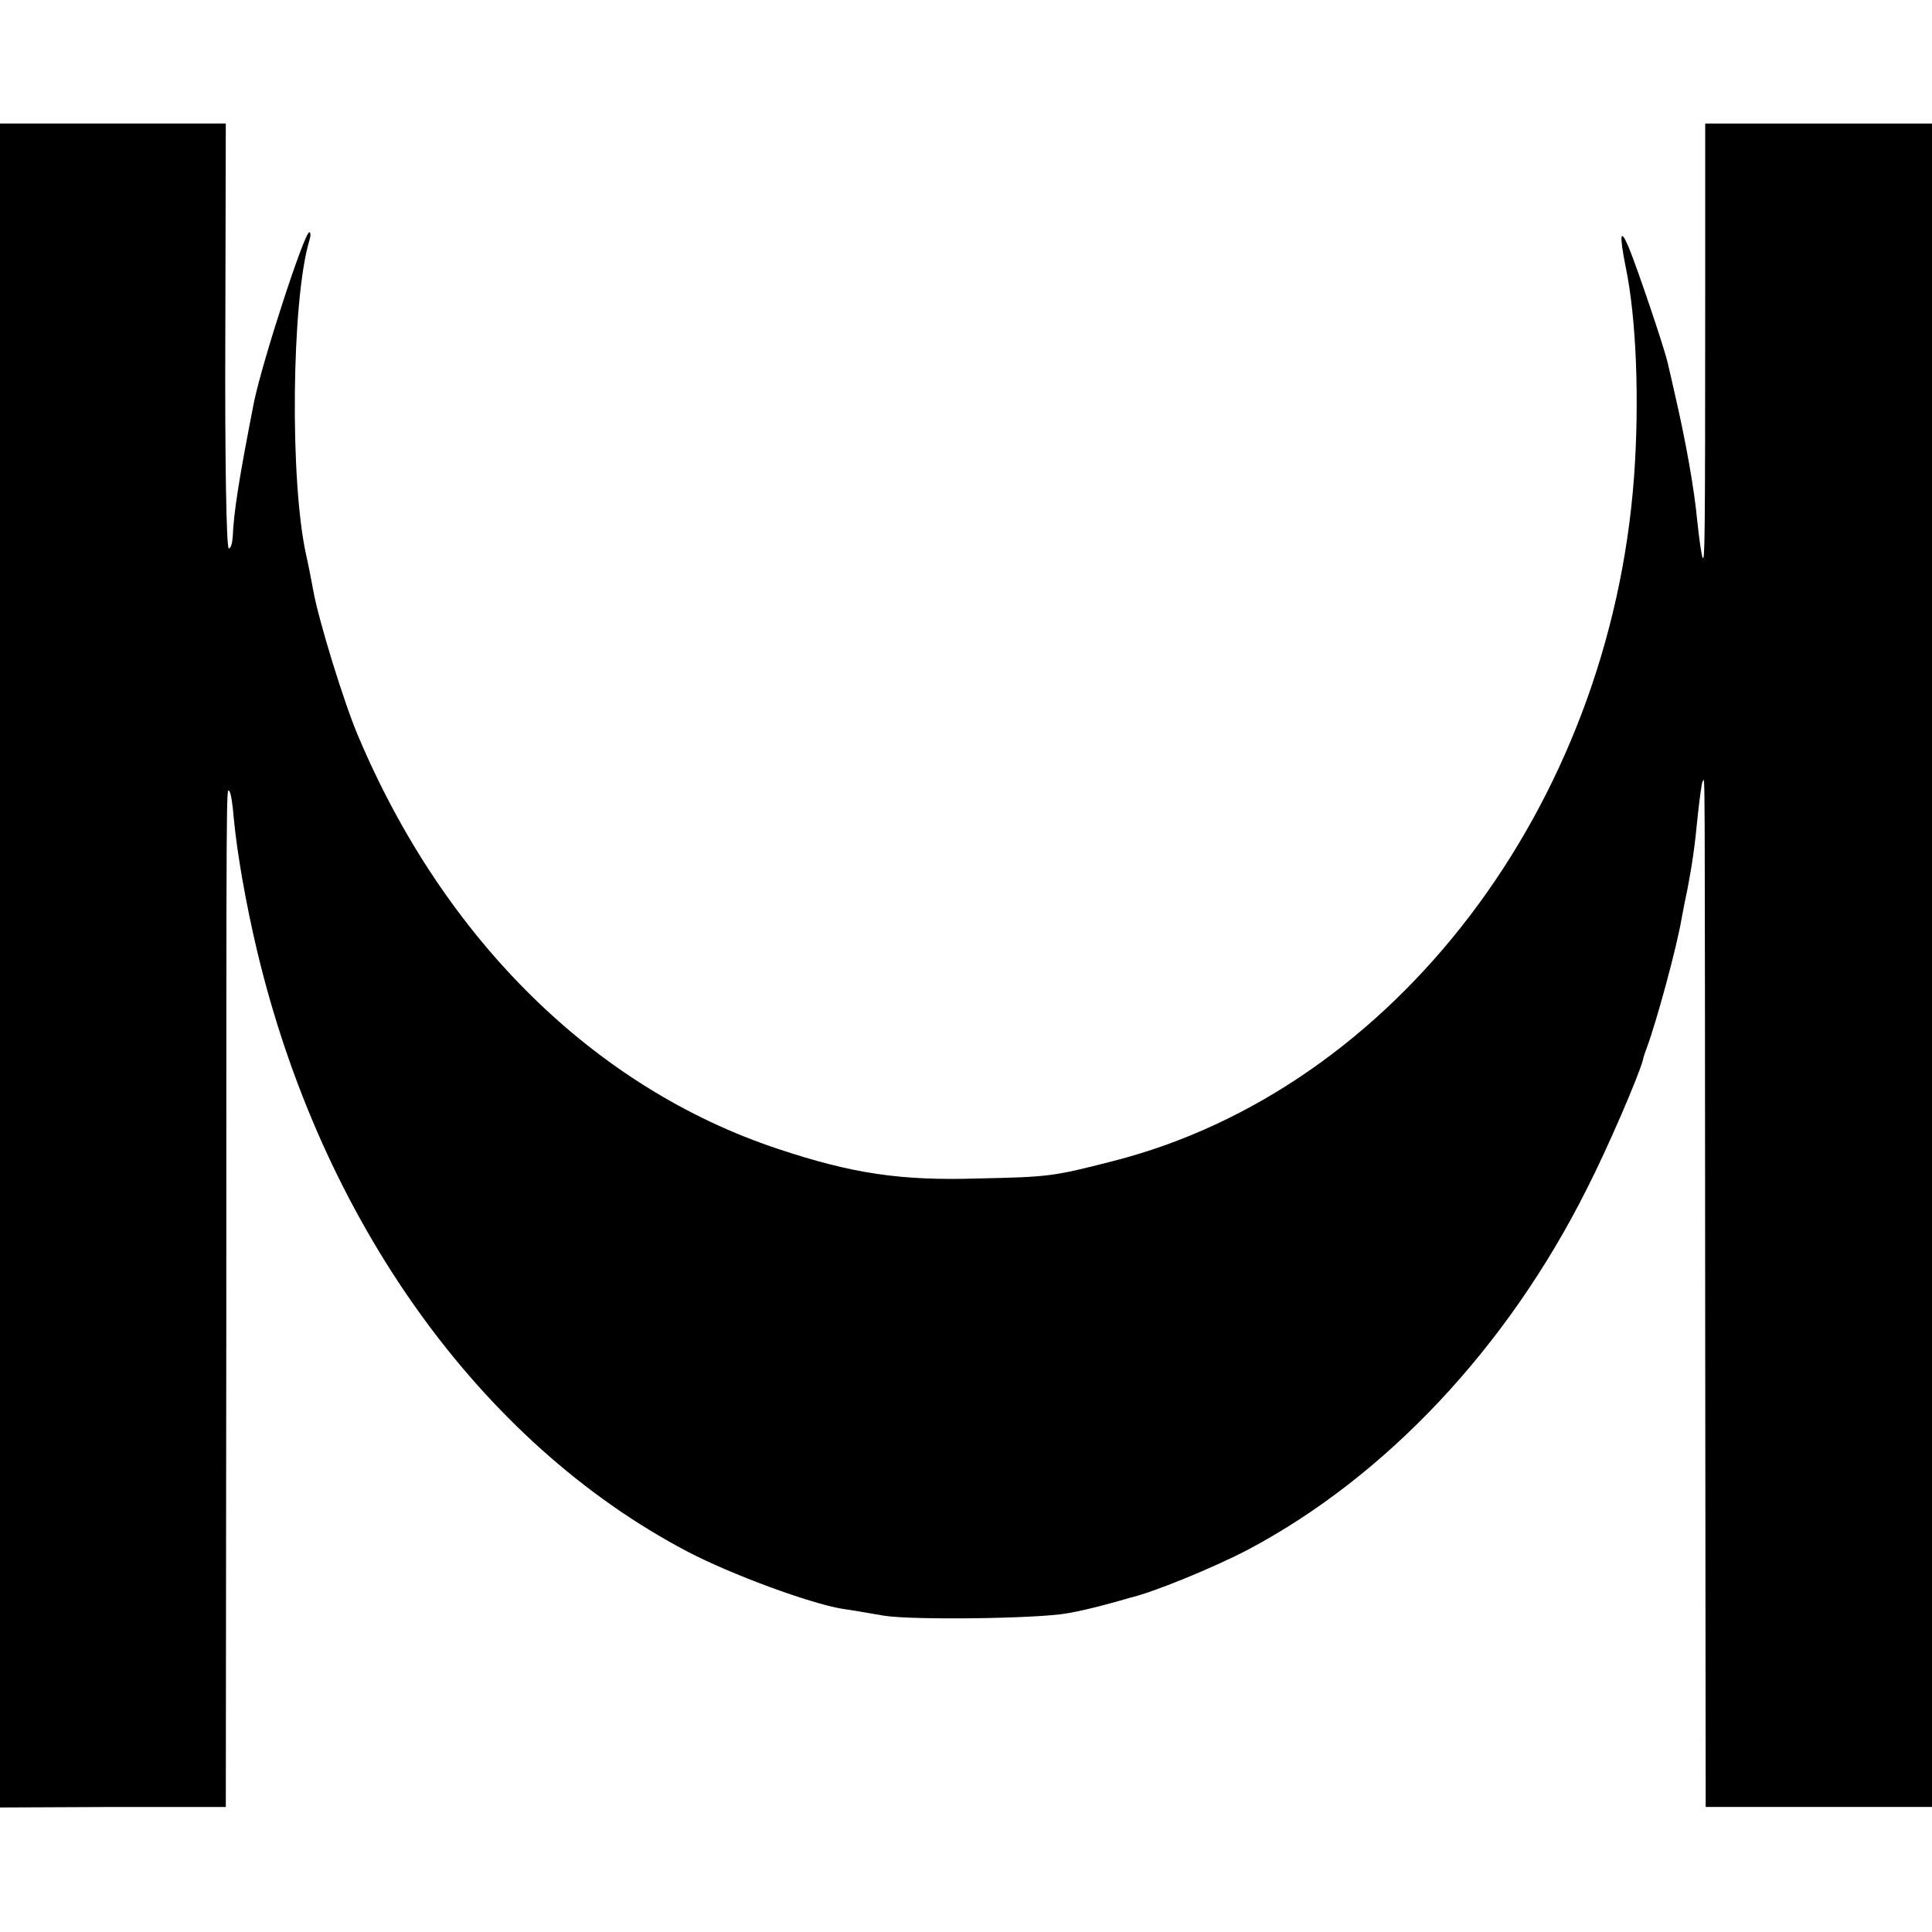
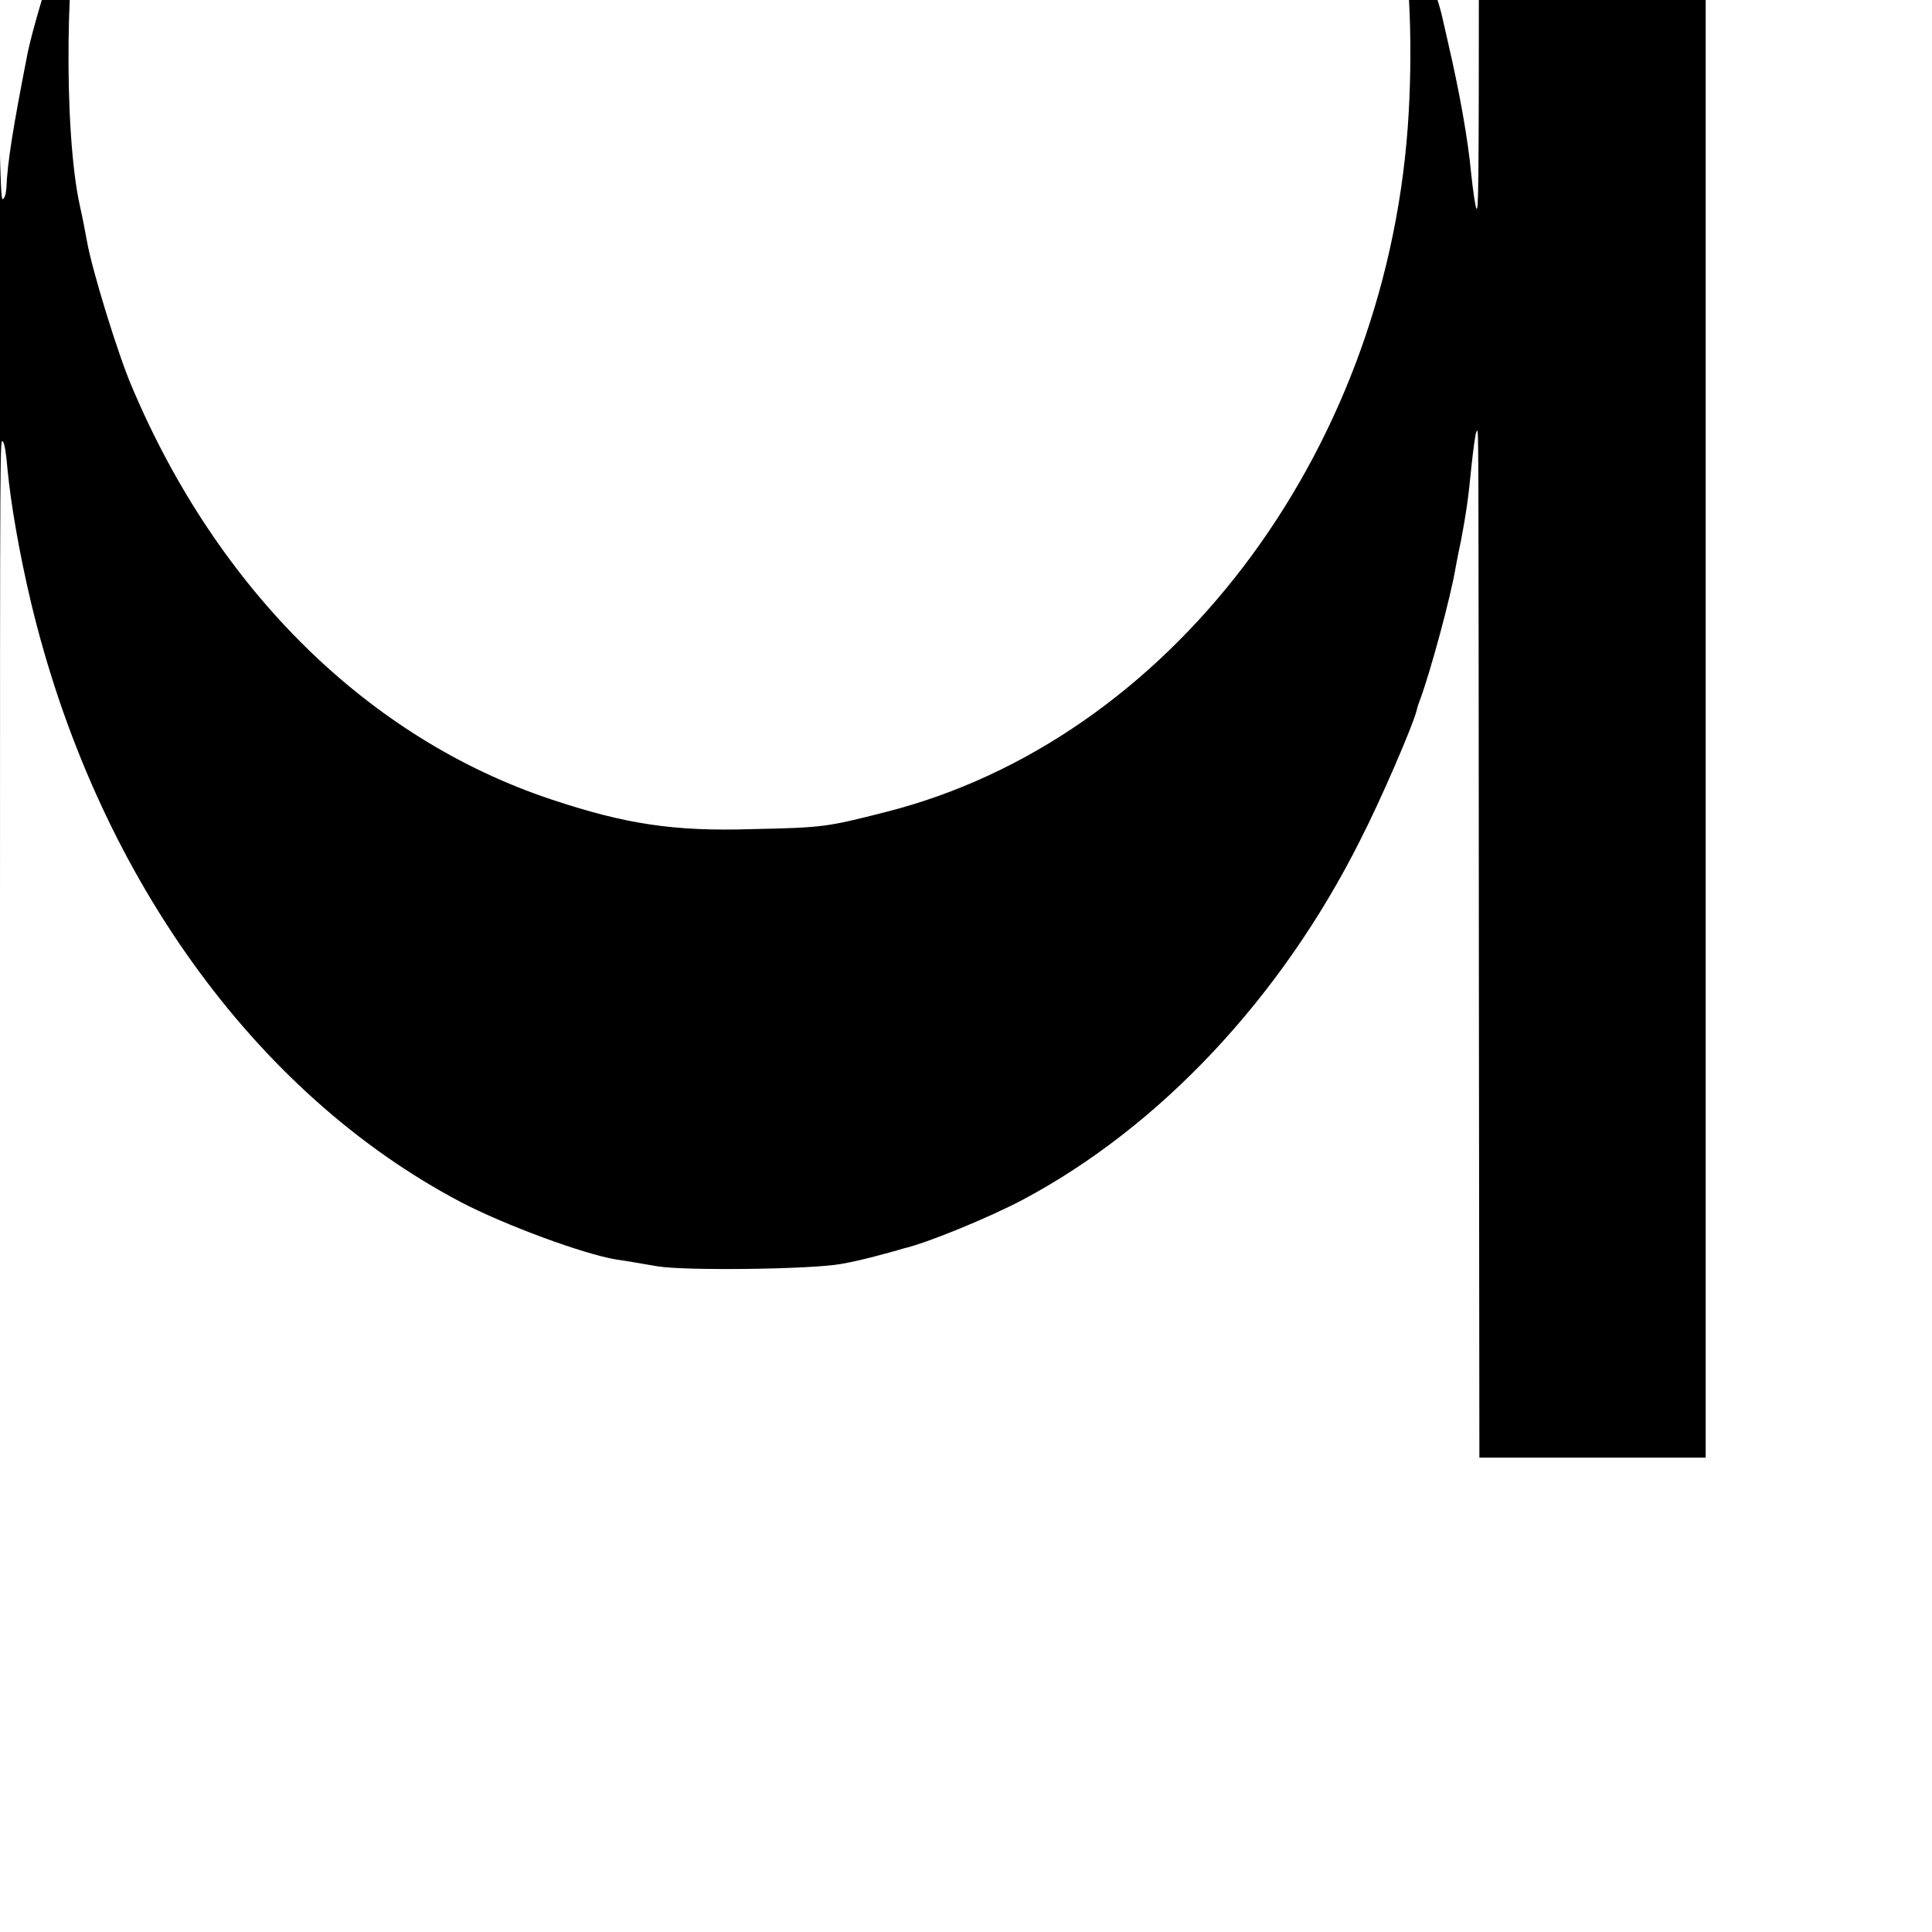
<svg xmlns="http://www.w3.org/2000/svg" version="1.0" width="391pt" height="391pt" viewBox="0 0 391 391" preserveAspectRatio="xMidYMid meet">
  <g transform="translate(0,391) scale(0.1,-0.1)" fill="#000000" stroke="none">
-     <path d="M0 1956 l0 -1704 229 1 228 0 1 996 c0 1098 0 1066 6 1060 3 -2 7 -27 9 -54 7 -74 25 -175 47 -268 130 -547 451 -996 871 -1217 90 -47 248 -105 314 -116 16 -2 55 -9 85 -14 58 -9 310 -6 370 5 19 3 53 11 75 17 22 6 45 12 50 14 46 10 173 62 243 99 278 148 523 409 683 728 43 84 106 231 114 262 1 6 5 17 8 25 19 51 61 204 71 265 3 17 8 41 11 55 10 53 15 87 21 150 4 36 8 67 10 69 5 5 4 84 5 -1115 l1 -961 229 0 229 0 0 1703 0 1704 -229 0 -230 0 0 -347 c0 -515 -1 -537 -5 -532 -2 2 -7 36 -11 74 -6 65 -23 161 -46 260 -5 22 -11 49 -14 61 -8 34 -63 196 -79 234 -17 40 -19 26 -6 -40 22 -105 28 -273 17 -425 -49 -667 -485 -1240 -1055 -1385 -121 -31 -129 -32 -272 -35 -158 -5 -256 10 -406 60 -370 123 -675 423 -849 835 -28 65 -81 237 -91 295 -3 16 -9 48 -14 70 -34 150 -30 518 6 638 3 9 3 17 0 17 -10 0 -95 -261 -112 -344 -30 -153 -41 -222 -43 -273 -1 -13 -4 -23 -8 -23 -5 0 -8 193 -7 430 l1 430 -228 0 -229 0 0 -1704z" />
+     <path d="M0 1956 c0 1098 0 1066 6 1060 3 -2 7 -27 9 -54 7 -74 25 -175 47 -268 130 -547 451 -996 871 -1217 90 -47 248 -105 314 -116 16 -2 55 -9 85 -14 58 -9 310 -6 370 5 19 3 53 11 75 17 22 6 45 12 50 14 46 10 173 62 243 99 278 148 523 409 683 728 43 84 106 231 114 262 1 6 5 17 8 25 19 51 61 204 71 265 3 17 8 41 11 55 10 53 15 87 21 150 4 36 8 67 10 69 5 5 4 84 5 -1115 l1 -961 229 0 229 0 0 1703 0 1704 -229 0 -230 0 0 -347 c0 -515 -1 -537 -5 -532 -2 2 -7 36 -11 74 -6 65 -23 161 -46 260 -5 22 -11 49 -14 61 -8 34 -63 196 -79 234 -17 40 -19 26 -6 -40 22 -105 28 -273 17 -425 -49 -667 -485 -1240 -1055 -1385 -121 -31 -129 -32 -272 -35 -158 -5 -256 10 -406 60 -370 123 -675 423 -849 835 -28 65 -81 237 -91 295 -3 16 -9 48 -14 70 -34 150 -30 518 6 638 3 9 3 17 0 17 -10 0 -95 -261 -112 -344 -30 -153 -41 -222 -43 -273 -1 -13 -4 -23 -8 -23 -5 0 -8 193 -7 430 l1 430 -228 0 -229 0 0 -1704z" />
  </g>
</svg>